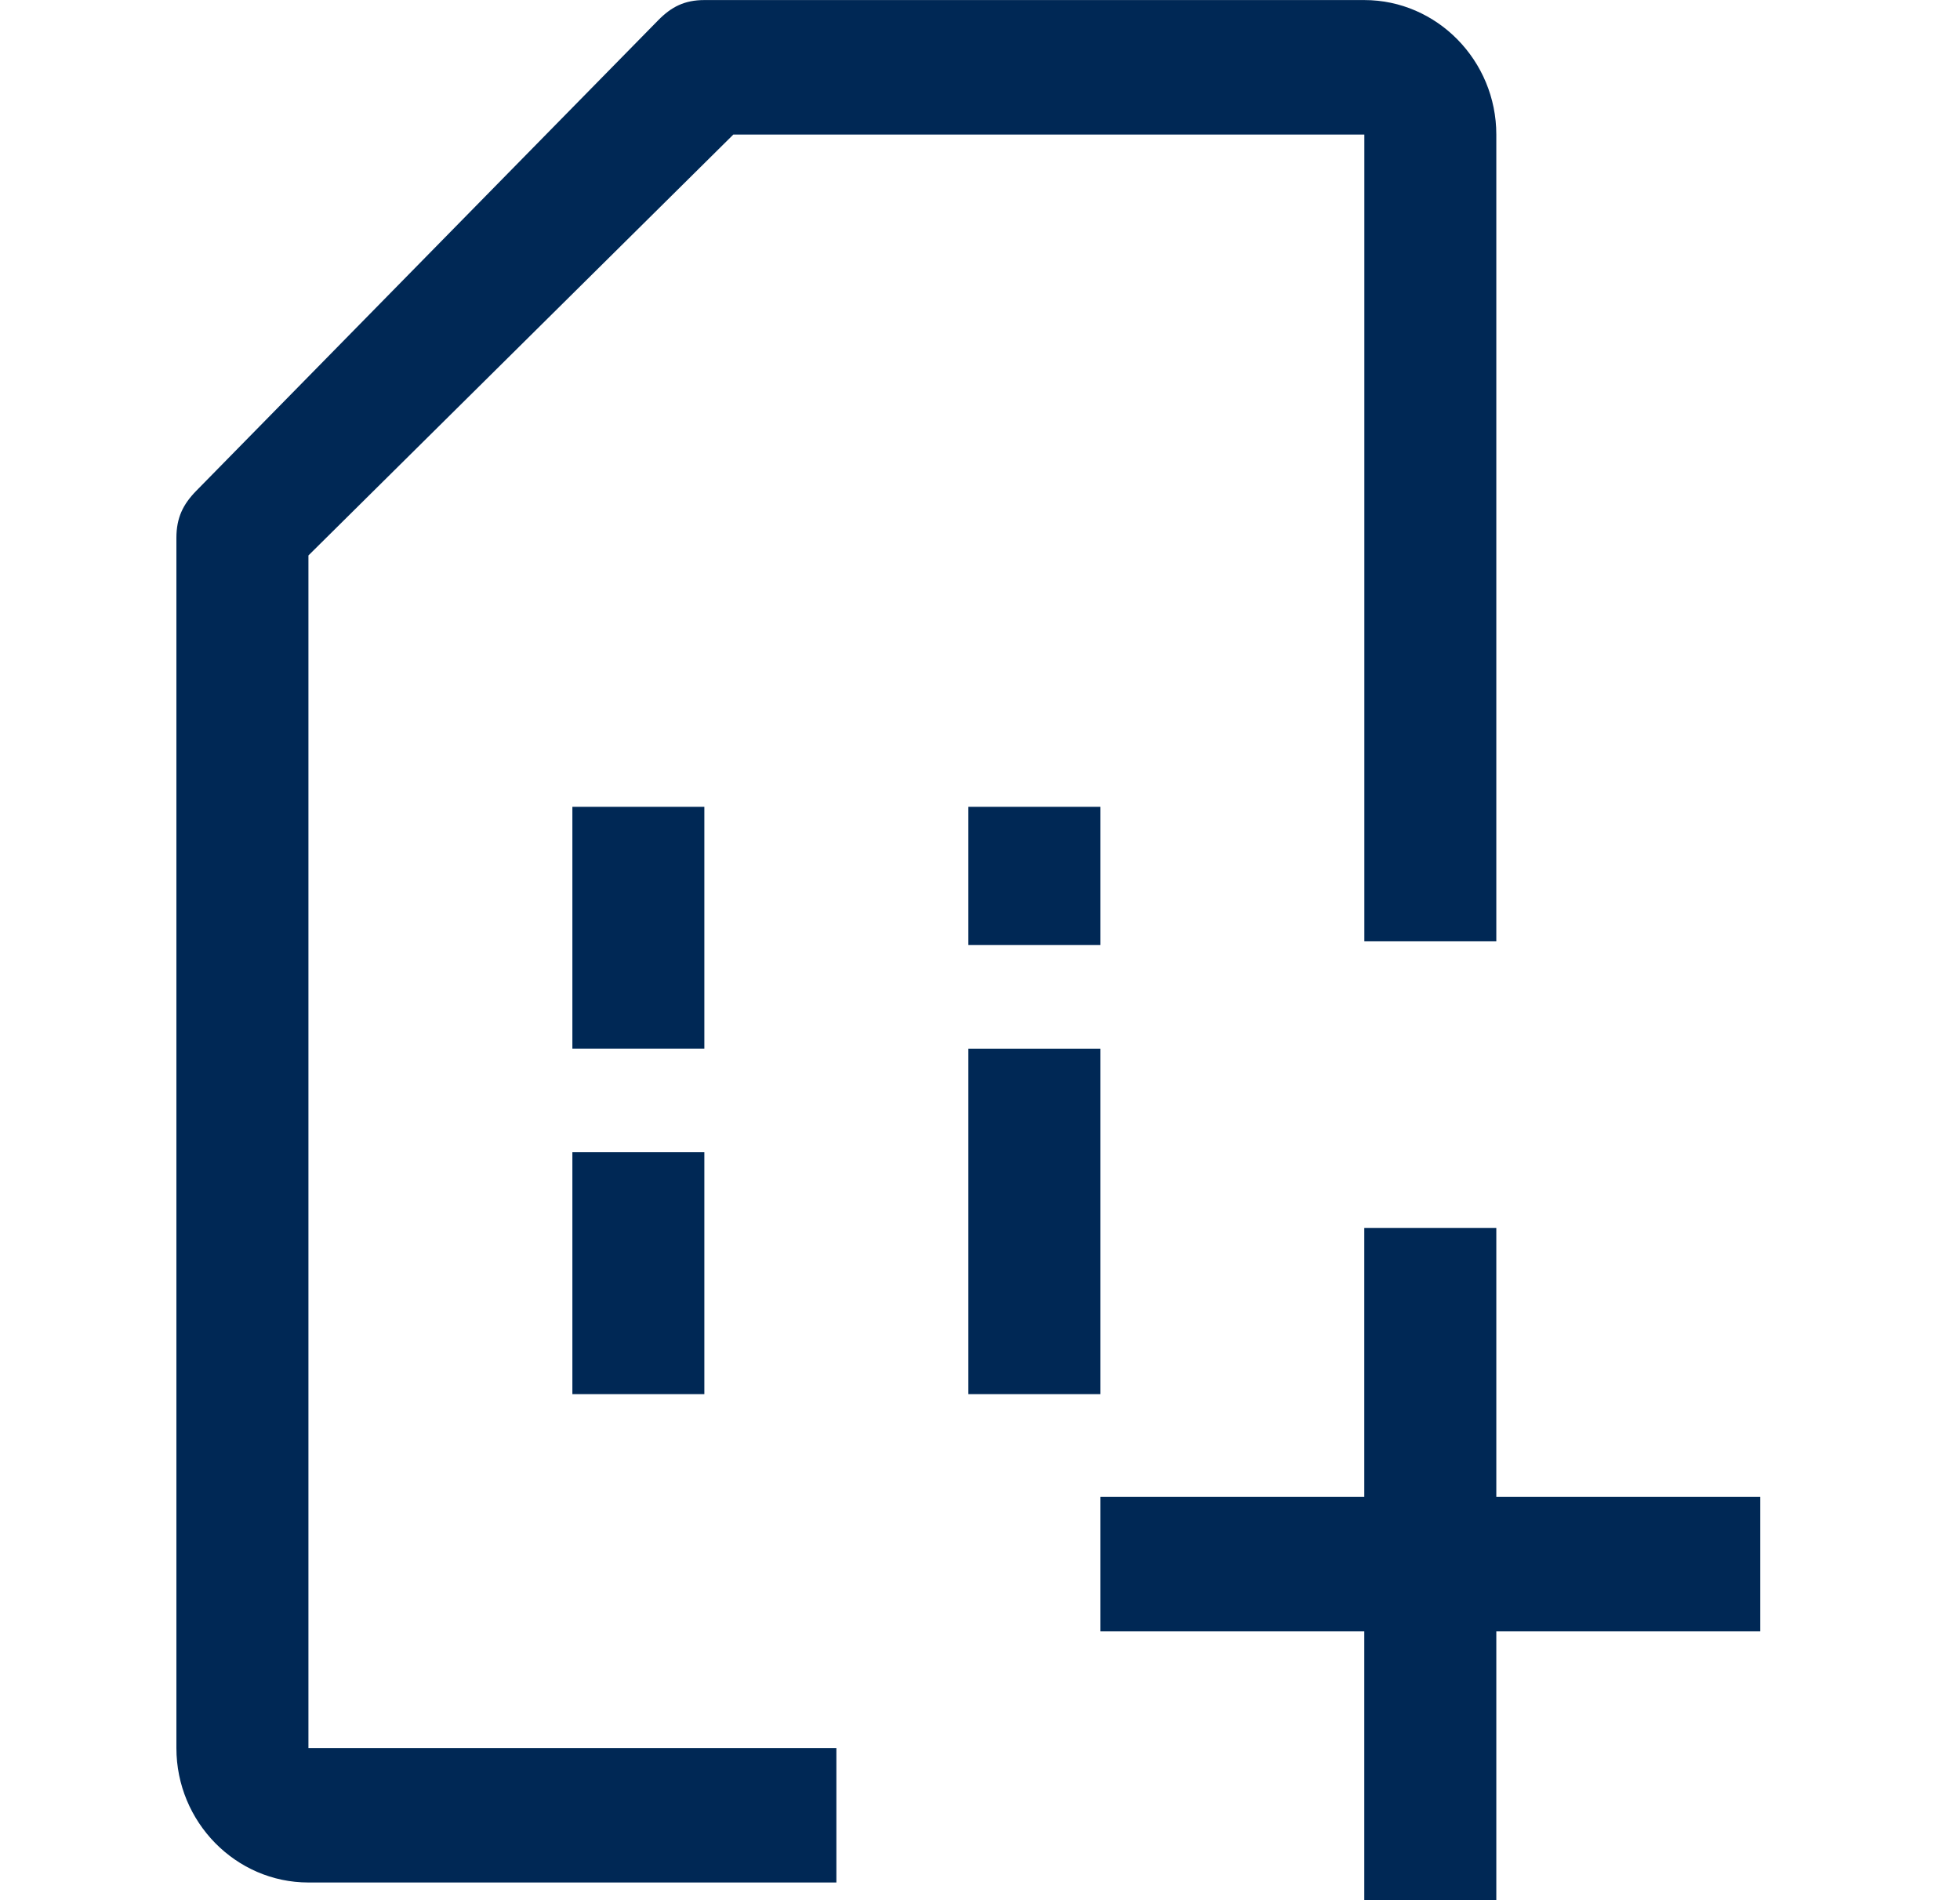
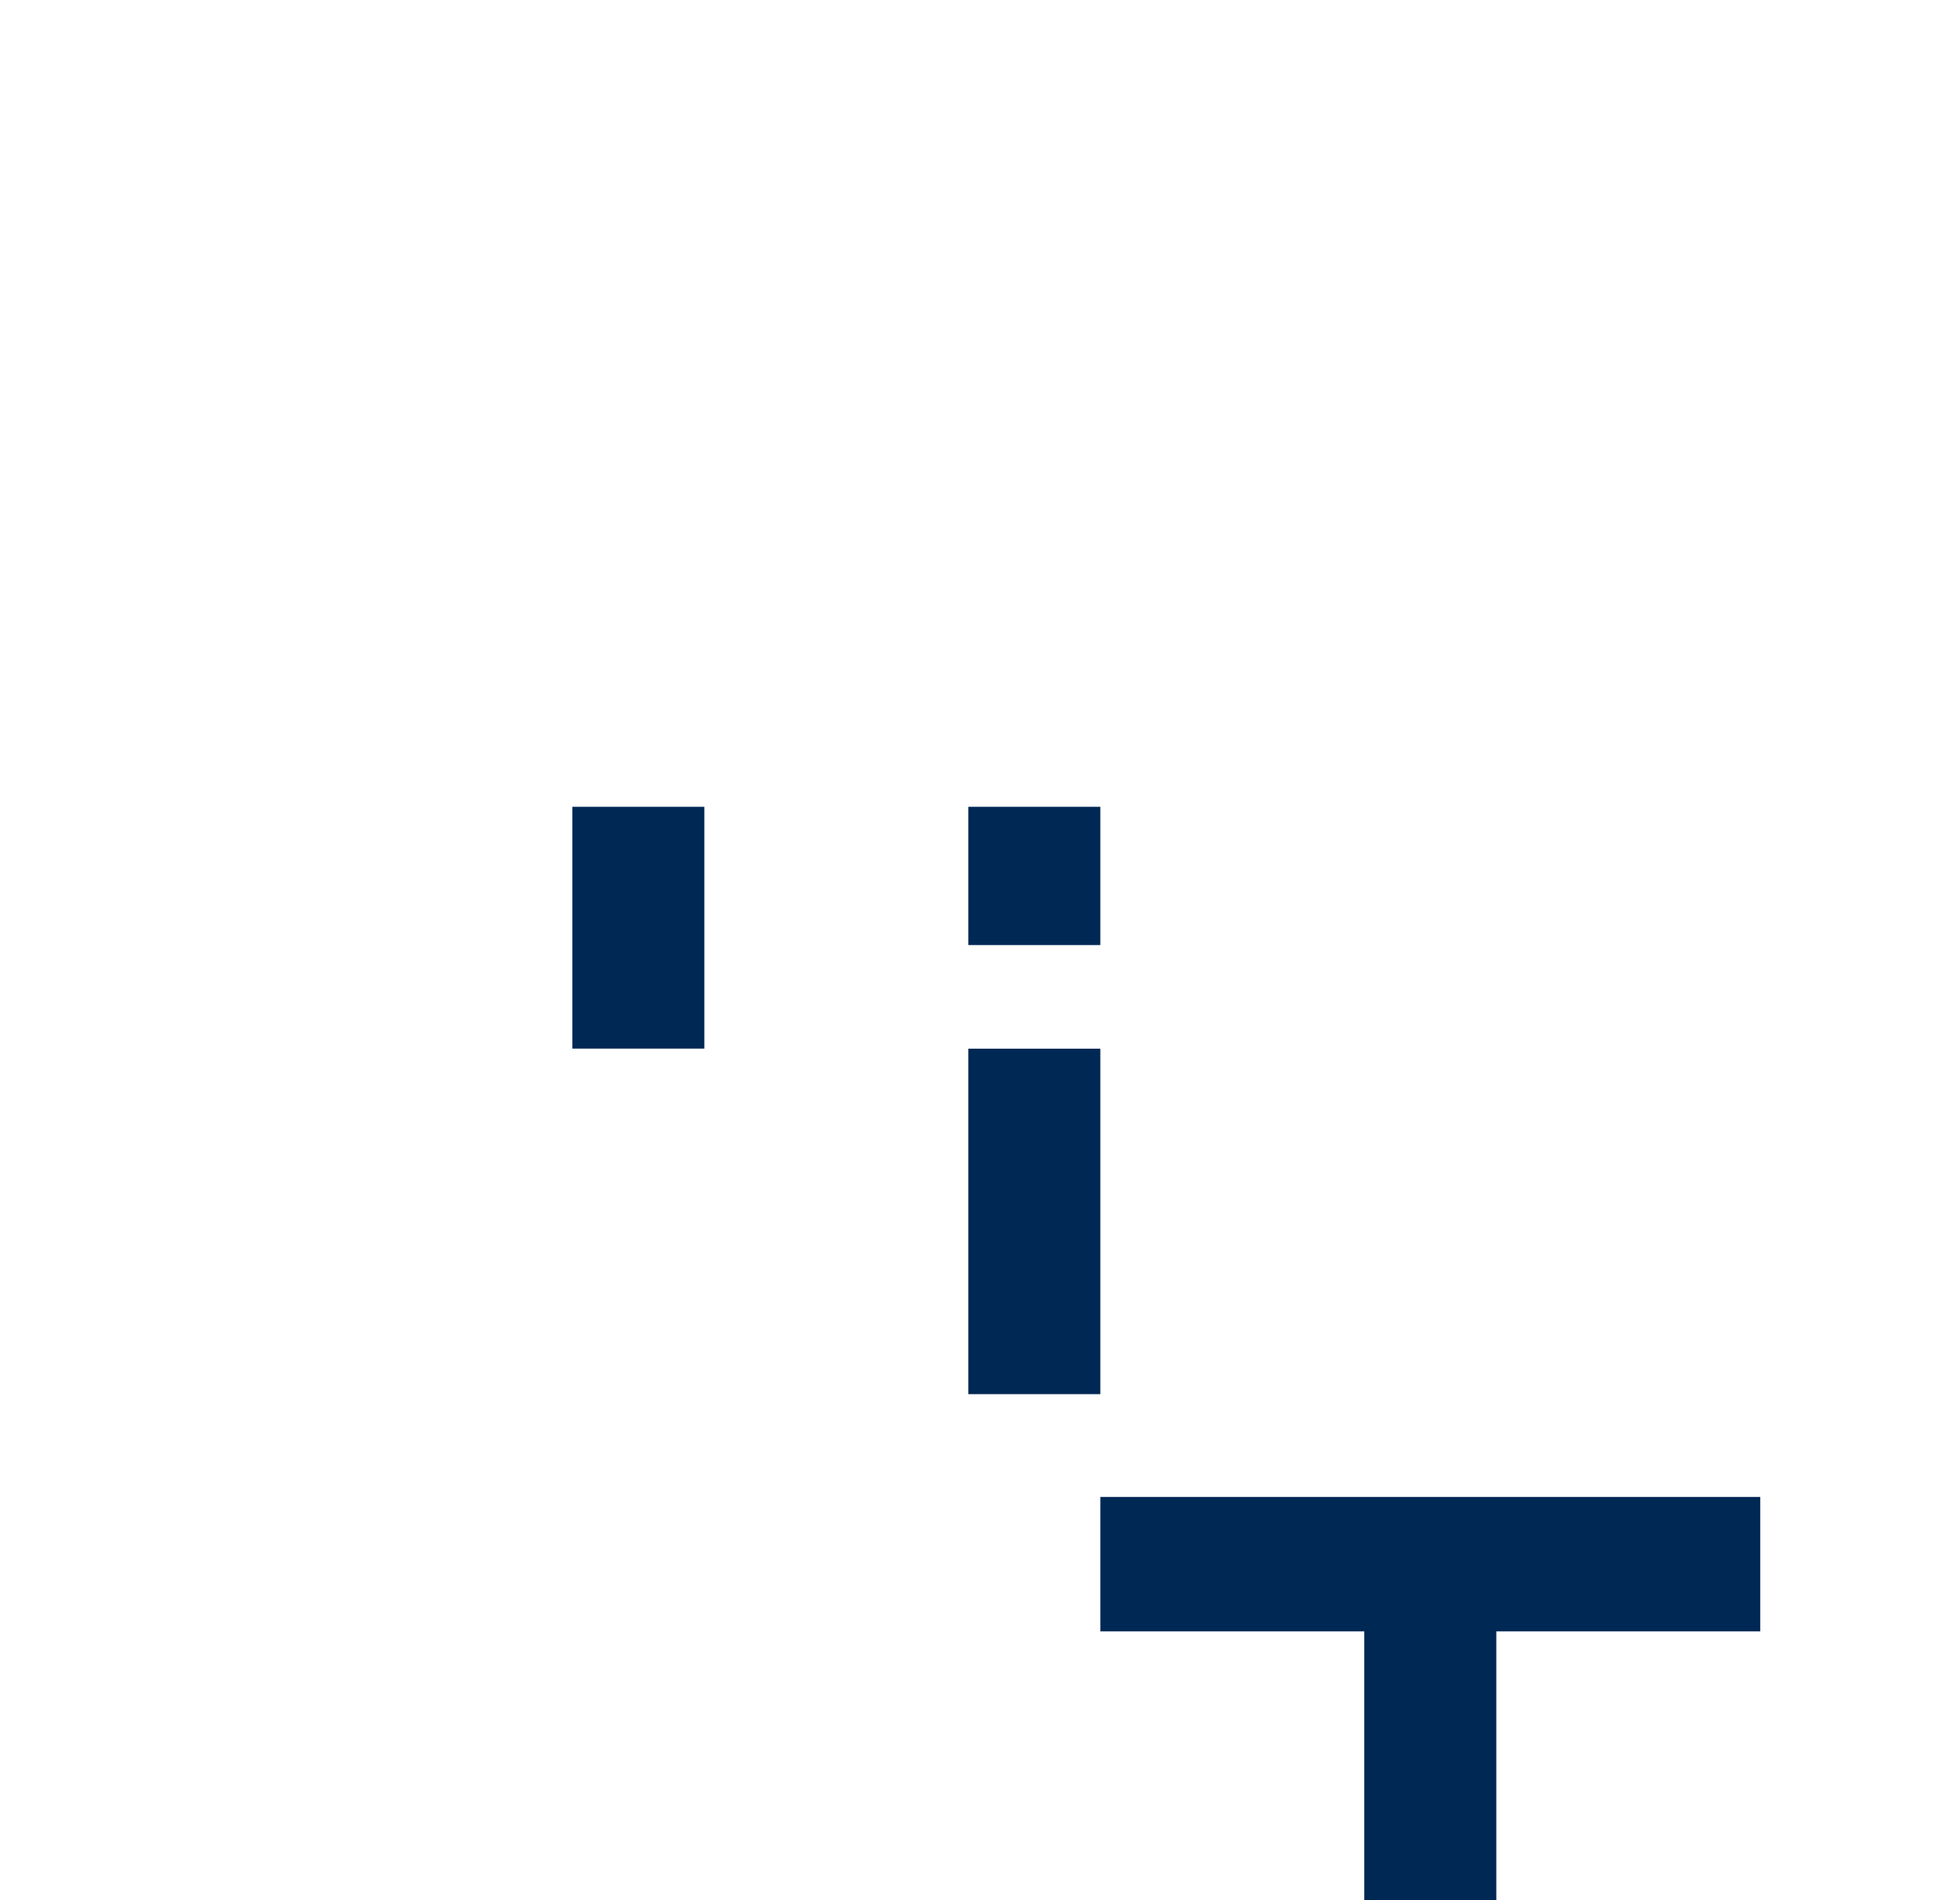
<svg xmlns="http://www.w3.org/2000/svg" width="33" height="32" viewBox="0 0 33 32" fill="none">
  <path fill-rule="evenodd" clip-rule="evenodd" d="M16.304 23.478H18.526V17.66H16.304V23.478Z" fill="#002855" />
  <path fill-rule="evenodd" clip-rule="evenodd" d="M16.304 15.915H18.526V13.587H16.304V15.915Z" fill="#002855" />
-   <path fill-rule="evenodd" clip-rule="evenodd" d="M9.637 23.478H11.859V19.404H9.637V23.478Z" fill="#002855" />
  <path fill-rule="evenodd" clip-rule="evenodd" d="M9.637 17.659H11.859V13.587H9.637V17.659Z" fill="#002855" />
-   <path fill-rule="evenodd" clip-rule="evenodd" d="M22.97 20.68V25.209H18.526V27.473H22.97V32.001H25.193V27.473H29.637V25.209H25.193V20.68H22.97Z" fill="#002855" />
-   <path fill-rule="evenodd" clip-rule="evenodd" d="M14.082 29.438H5.193V14.675V11.323V9.354L12.347 2.266H14.082H22.971V14.675V15.852H25.193V2.266C25.193 1.02 24.193 0.001 22.971 0.001H11.859C11.526 0.001 11.304 0.115 11.082 0.341L3.304 8.266C3.082 8.493 2.97 8.719 2.97 9.059V29.438C2.97 30.683 3.969 31.702 5.193 31.702H14.082V29.438Z" fill="#002855" />
+   <path fill-rule="evenodd" clip-rule="evenodd" d="M22.97 20.68V25.209H18.526V27.473H22.97V32.001H25.193V27.473H29.637V25.209H25.193H22.97Z" fill="#002855" />
</svg>